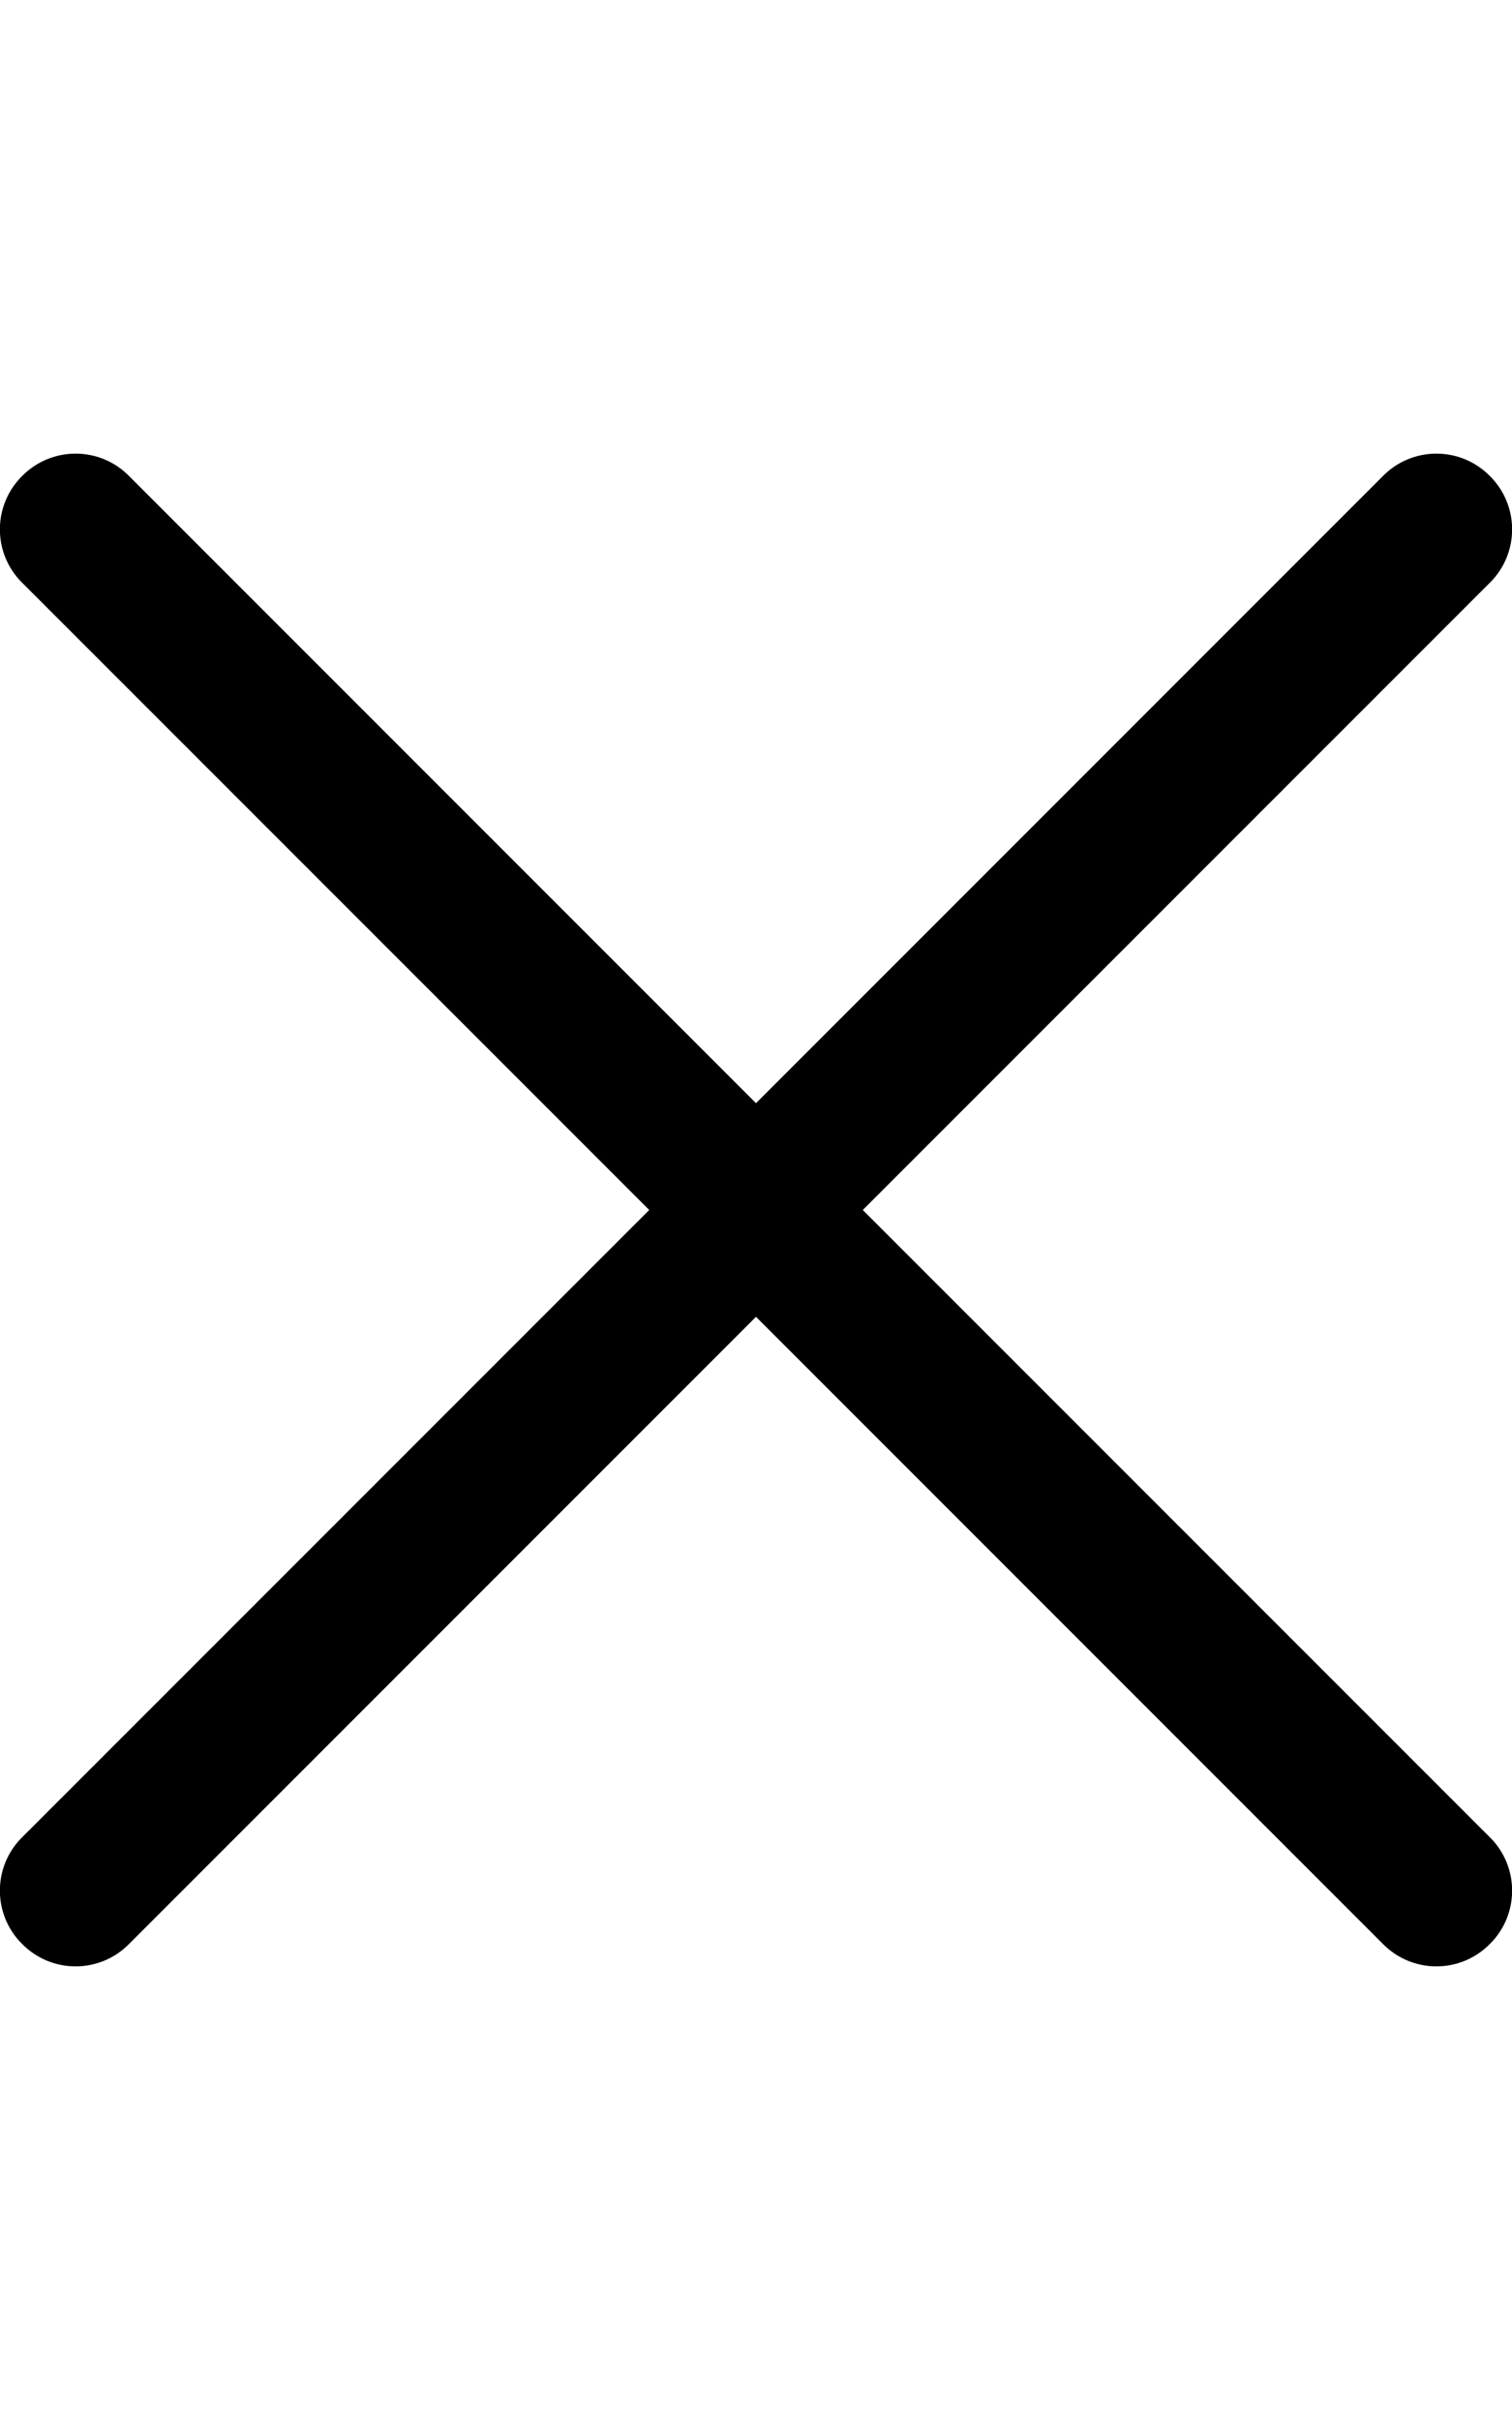
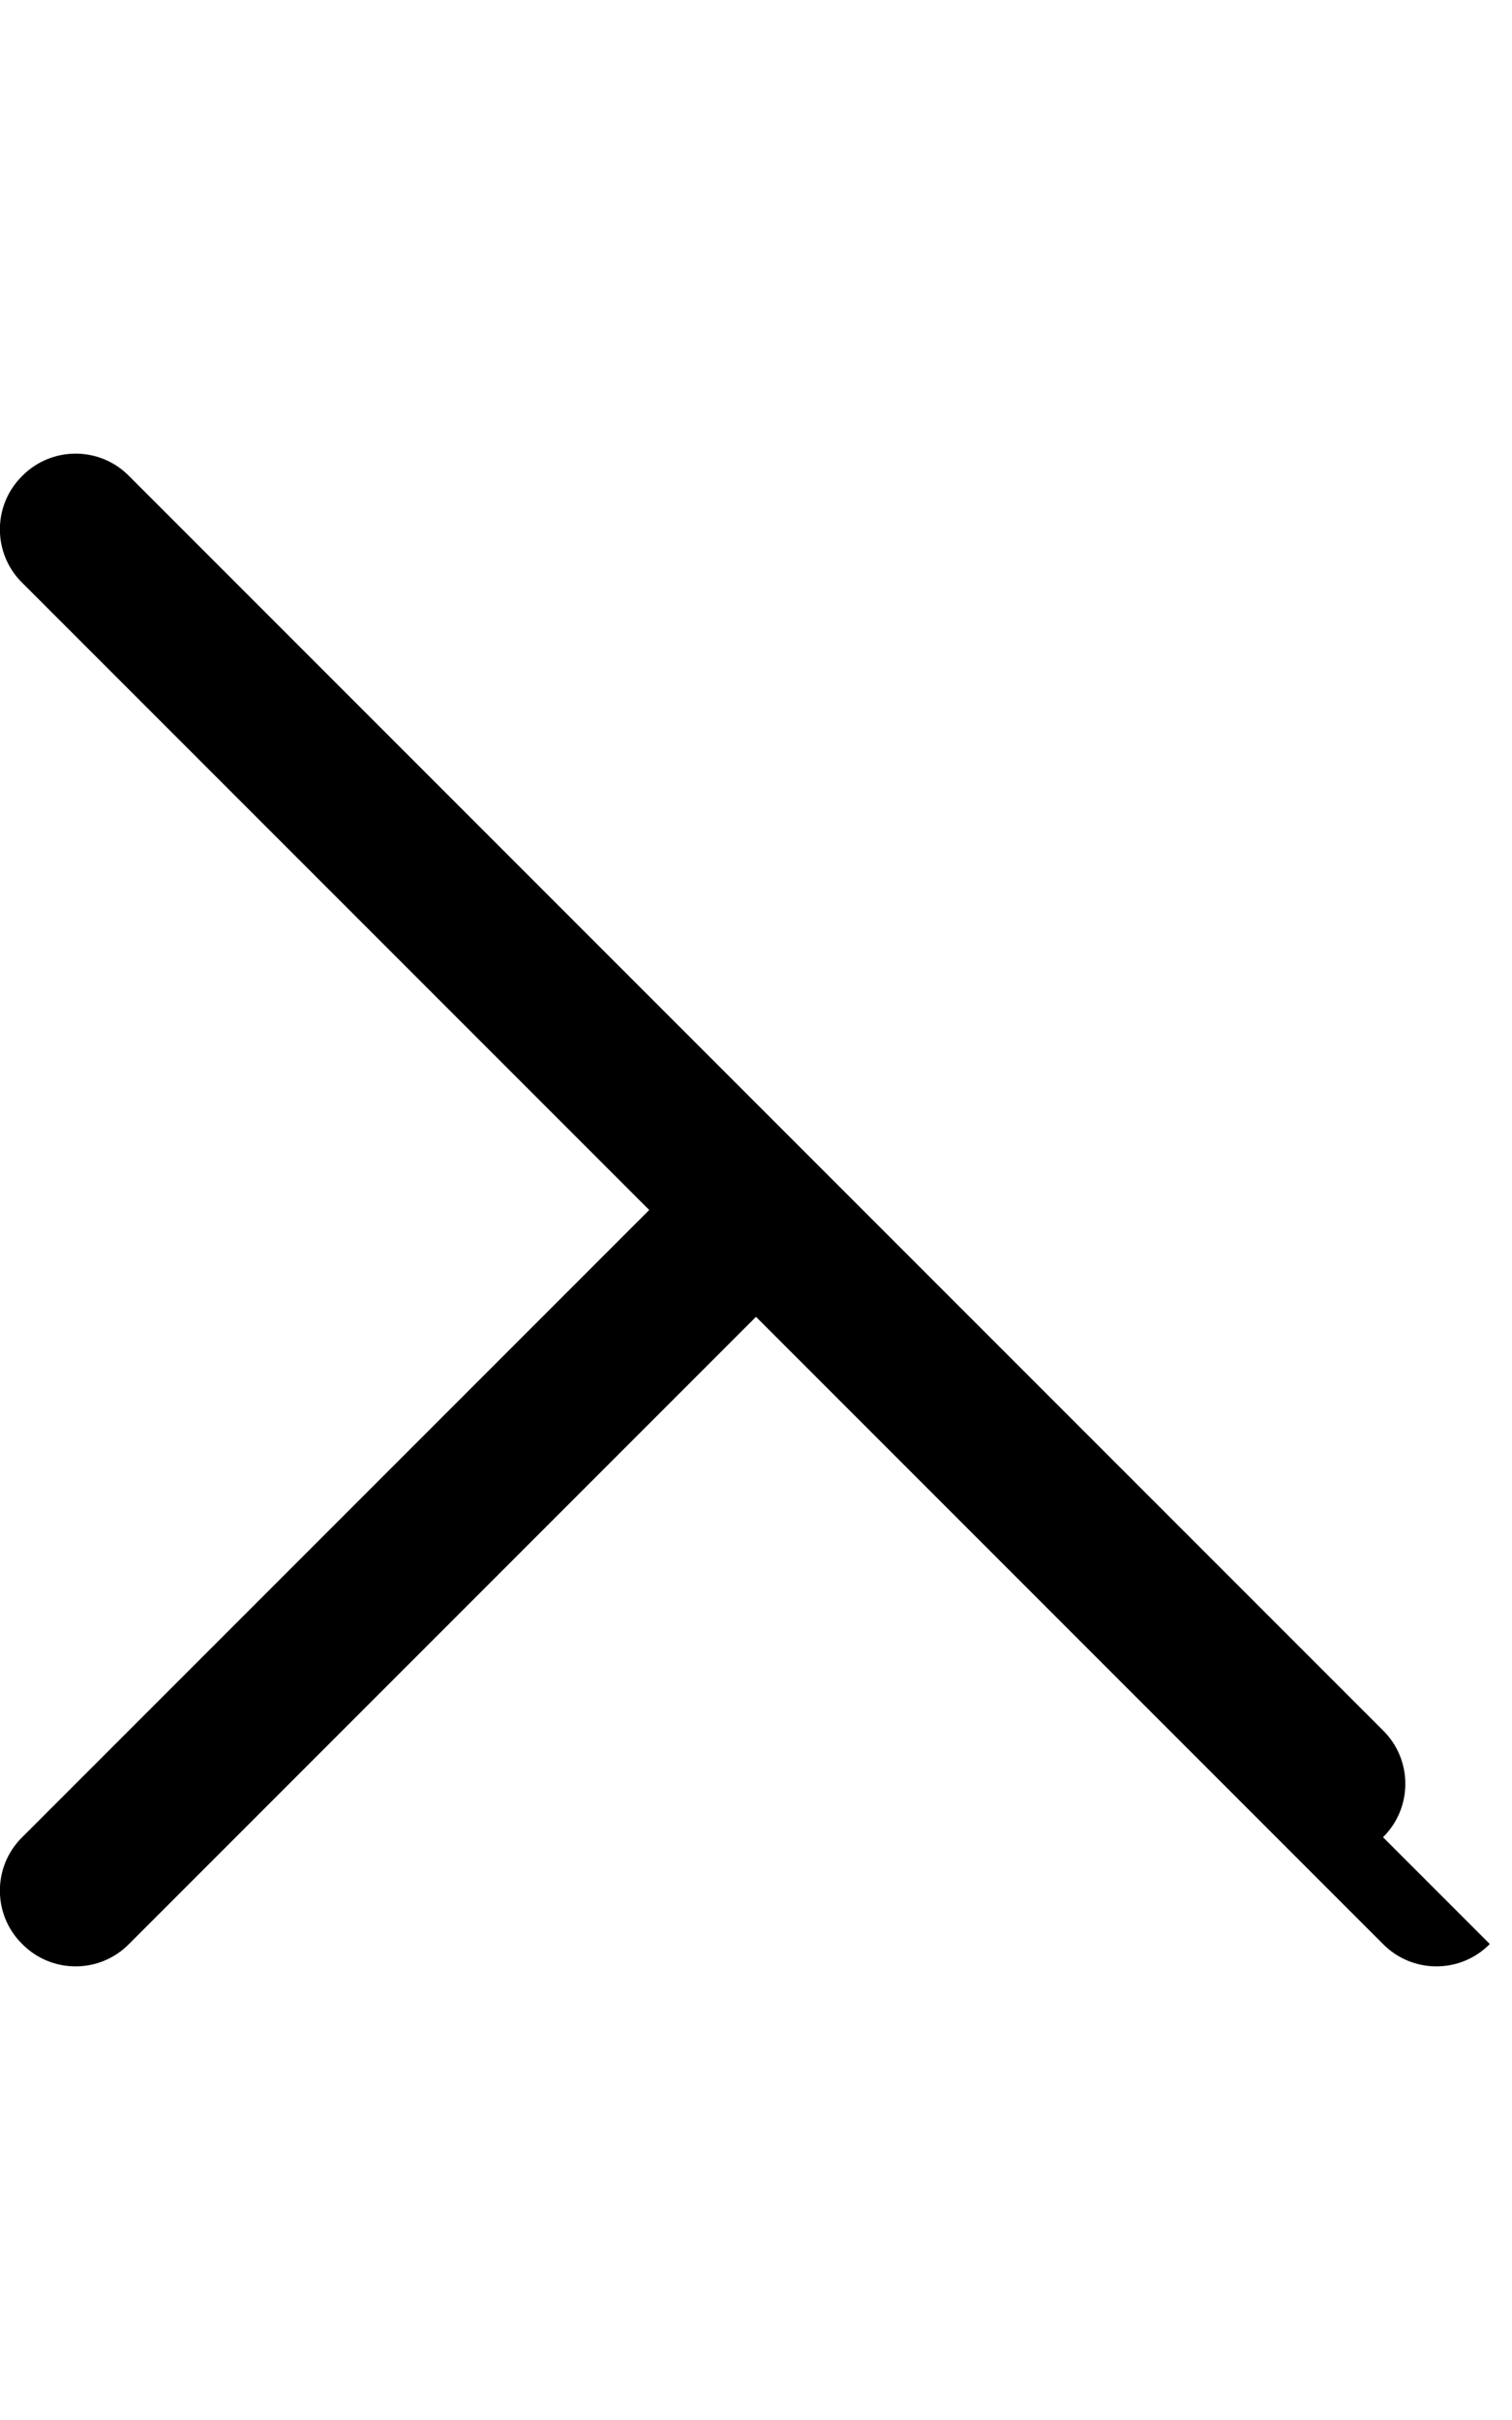
<svg xmlns="http://www.w3.org/2000/svg" version="1.2" viewBox="0 0 320 512" width="320" height="512">
  <title>xmark-svg</title>
  <style>
		.s0 { fill: #00000 } 
	</style>
-   <path id="Layer" class="s0" d="m315.3 411.3c-6.2 6.3-16.4 6.3-22.6 0l-132.7-132.7-132.7 132.7c-6.2 6.3-16.4 6.3-22.6 0-6.3-6.2-6.3-16.4 0-22.6l132.7-132.7-132.7-132.7c-6.3-6.2-6.3-16.4 0-22.6 6.2-6.3 16.4-6.3 22.6 0l132.7 132.7 132.7-132.7c6.2-6.3 16.4-6.3 22.6 0 6.3 6.2 6.3 16.4 0 22.6l-132.7 132.7 132.7 132.7c6.3 6.2 6.3 16.4 0 22.6z" />
+   <path id="Layer" class="s0" d="m315.3 411.3c-6.2 6.3-16.4 6.3-22.6 0l-132.7-132.7-132.7 132.7c-6.2 6.3-16.4 6.3-22.6 0-6.3-6.2-6.3-16.4 0-22.6l132.7-132.7-132.7-132.7c-6.3-6.2-6.3-16.4 0-22.6 6.2-6.3 16.4-6.3 22.6 0l132.7 132.7 132.7-132.7l-132.7 132.7 132.7 132.7c6.3 6.2 6.3 16.4 0 22.6z" />
</svg>